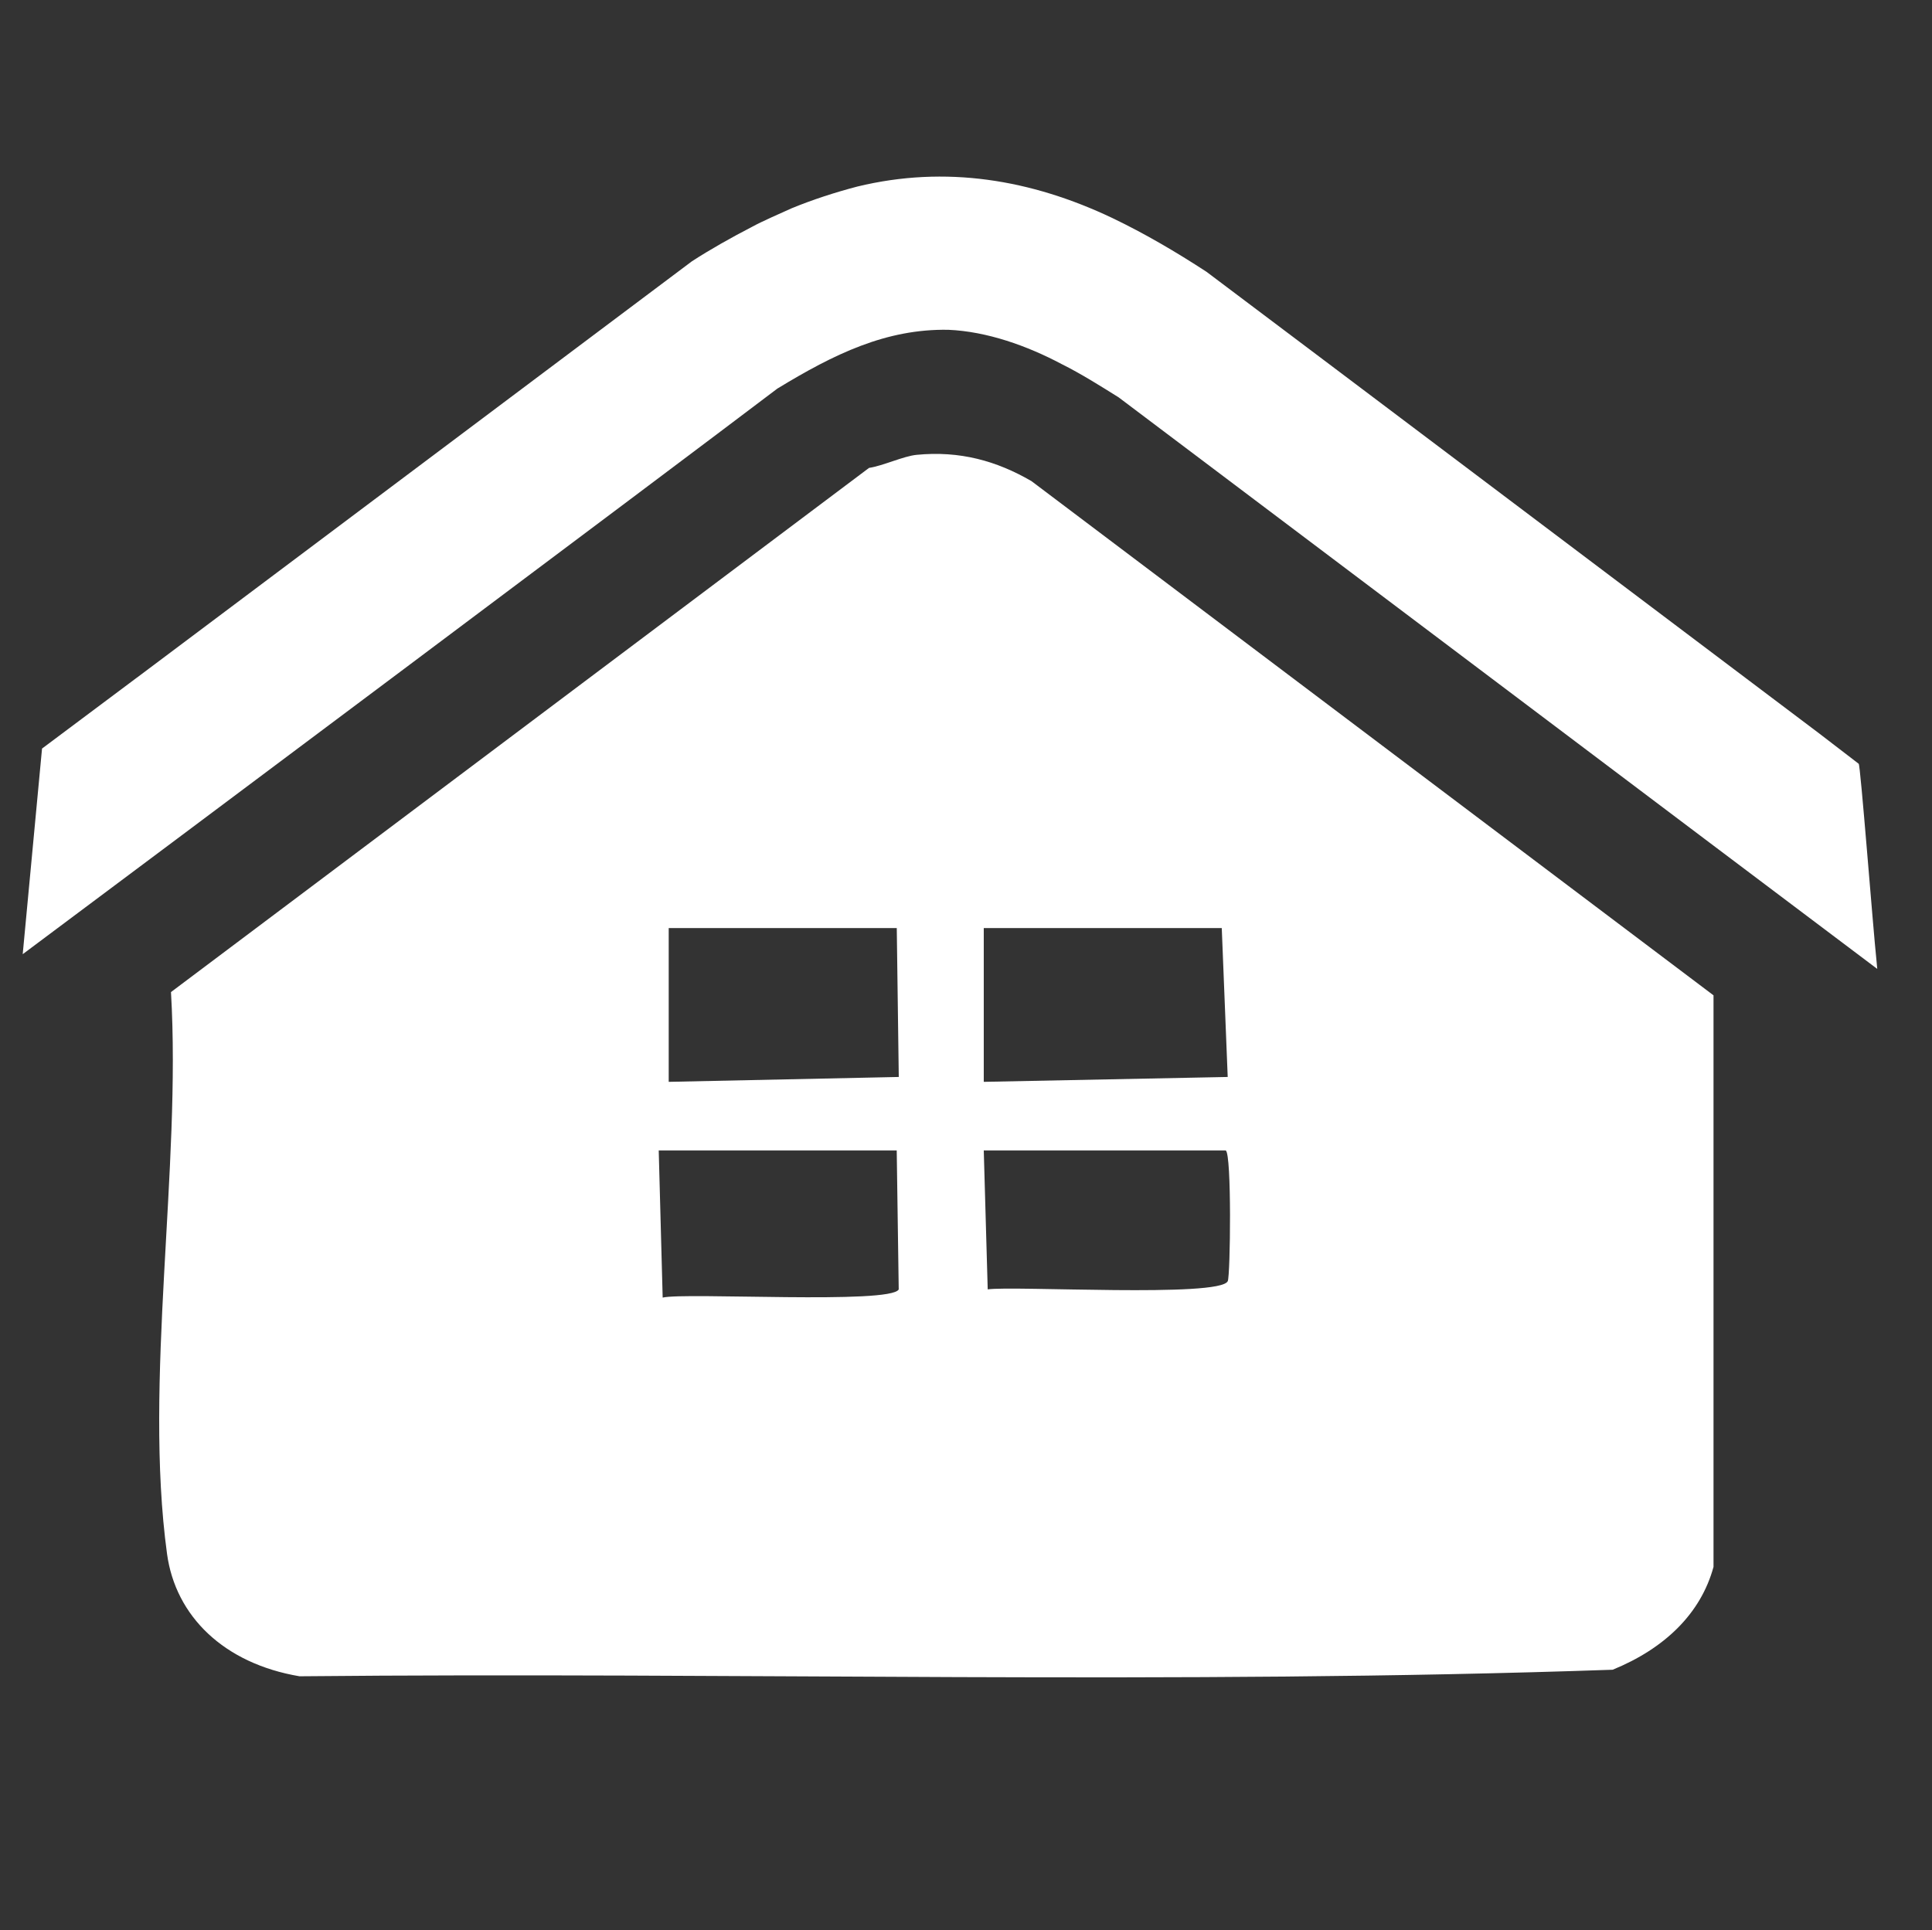
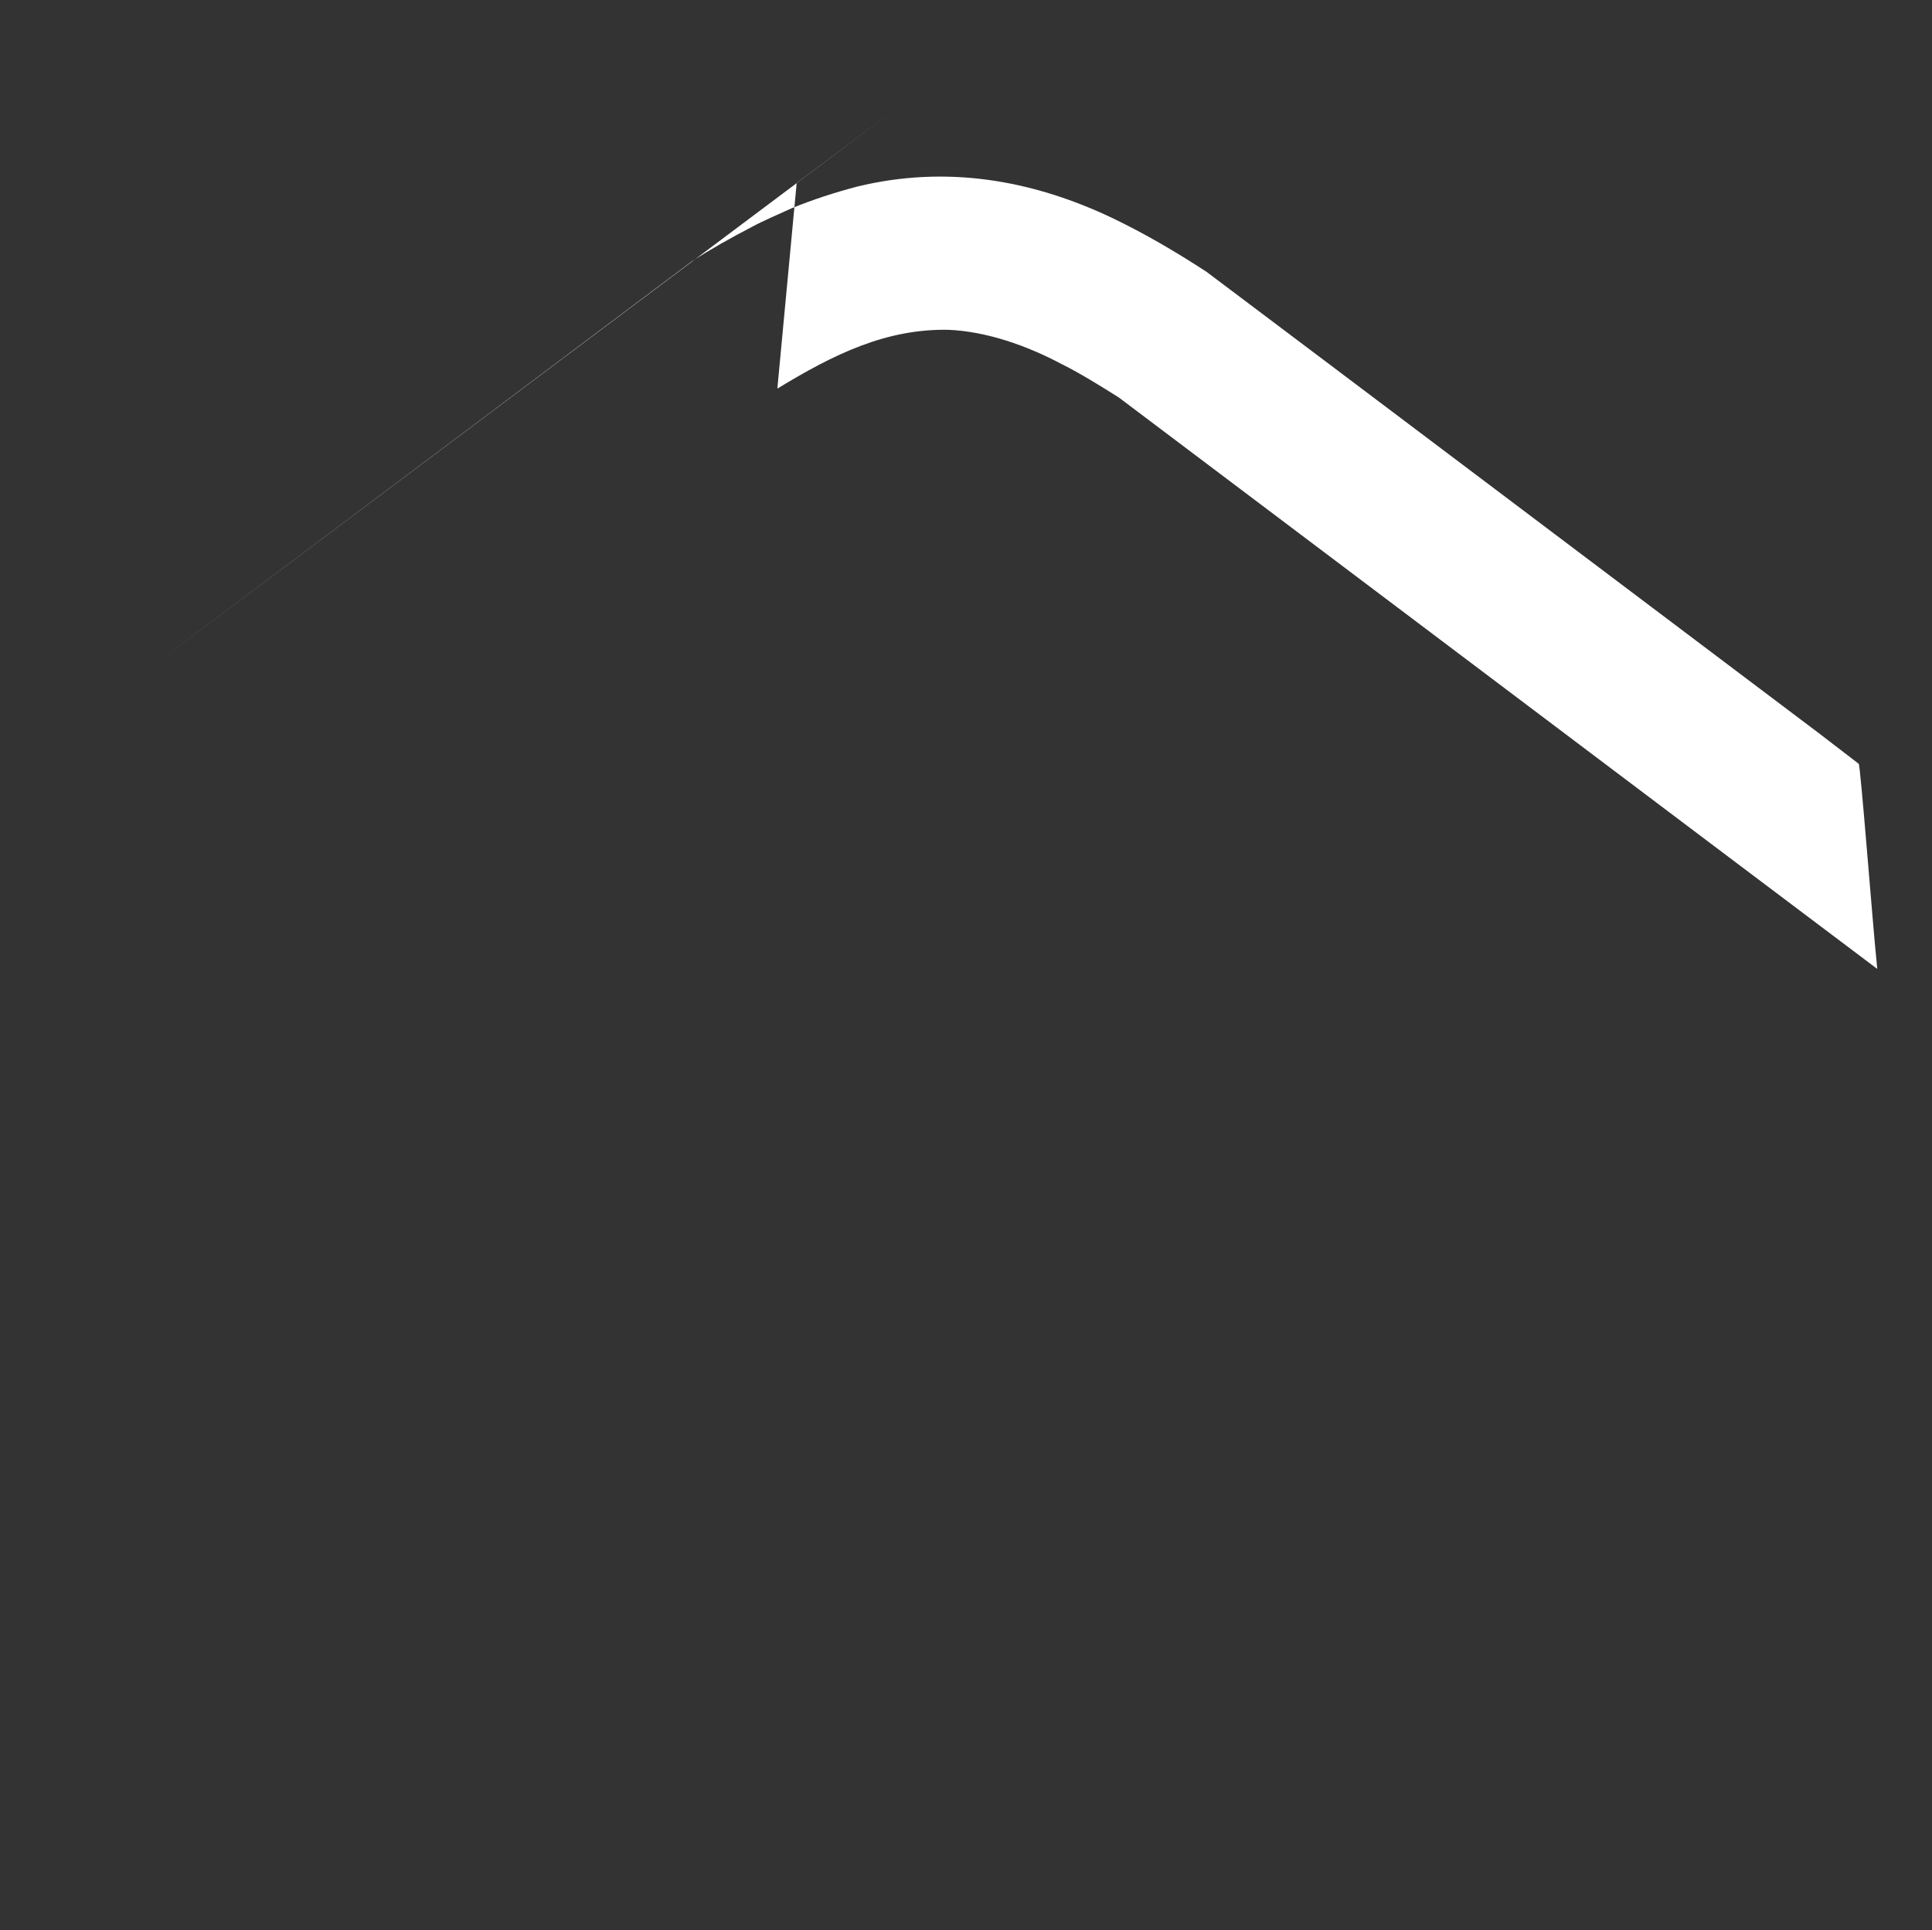
<svg xmlns="http://www.w3.org/2000/svg" id="_1080_x_1080_px_Logo_1" data-name="1080 x 1080 px Logo 1" viewBox="0 0 415.95 415.67">
  <rect x="0" y="0" width="415.95" height="415.67" fill="#333333" stroke="none" />
  <defs>
    <style>
      .cls-1 {
        fill: #fff;
      }
    </style>
  </defs>
  <g id="Background-4" data-name="Background">
    <g id="Generative_Object" data-name="Generative Object">
-       <path class="cls-1" d="M222.02,103.58c-7.46-4.33-15.4-6.55-24.7-5.63-2.83.28-7.17,2.35-10.22,2.81L36.81,213.64c2.24,37.96-5.91,83.84-.85,120.97,1.83,13.43,12.24,23.62,28.53,26.37,94.14-.92,189.02,1.86,282.71-1.41,11.12-4.54,18.96-12.04,21.71-22.15v-123.08l-146.89-110.77ZM142.67,279.43l-.85-31.68h51.24l.43,29.92c-1.66,3.25-45.97.6-50.82,1.76ZM143.97,232.98v-33.12h49.1l.43,32.06-49.52,1.05ZM211.8,199.86h51.24l1.28,32.06-52.52,1.05v-33.12ZM264.32,275.9c-1.67,3.56-46.12.95-51.67,1.76l-.85-29.91h52.1c1.3.76,1,26.92.43,28.15Z" />
-       <path class="cls-1" d="M29.46,145.94c.27-.2,119.24-89.47,119.49-89.66,4-2.6,8.59-5.17,12.86-7.38,2.3-1.27,6.18-2.93,8.61-4.04,4.54-1.87,9.39-3.44,14.17-4.69,19.01-4.61,37.42-1.52,54.87,6.77,7.03,3.37,13.76,7.33,20.28,11.58,17.32,13,112.57,84.84,131.89,99.4,2.65,2.03,6.11,4.69,8.53,6.55.36-.2,3.05,34.99,3.87,42.74.06.79.1,1.18.13,1.44-37.66-28.33-125.23-94.41-163.32-123.08-3.92-2.45-8.17-5.13-12.28-7.17-7.41-3.94-16.1-7.03-24.38-7.38-13.4-.24-24.58,5.21-36.82,12.66C143.03,102.14,31.71,185.46,4.89,205.48c1.09-11.65,3.27-34.76,4.16-44.28,4.21-3.15,15.04-11.25,20.4-15.26h0Z" />
+       <path class="cls-1" d="M29.46,145.94c.27-.2,119.24-89.47,119.49-89.66,4-2.6,8.59-5.17,12.86-7.38,2.3-1.27,6.18-2.93,8.61-4.04,4.54-1.87,9.39-3.44,14.17-4.69,19.01-4.61,37.42-1.52,54.87,6.77,7.03,3.37,13.76,7.33,20.28,11.58,17.32,13,112.57,84.84,131.89,99.4,2.65,2.03,6.11,4.69,8.53,6.55.36-.2,3.05,34.99,3.87,42.74.06.79.1,1.18.13,1.44-37.66-28.33-125.23-94.41-163.32-123.08-3.92-2.45-8.17-5.13-12.28-7.17-7.41-3.94-16.1-7.03-24.38-7.38-13.4-.24-24.58,5.21-36.82,12.66c1.09-11.65,3.27-34.76,4.16-44.28,4.21-3.15,15.04-11.25,20.4-15.26h0Z" />
    </g>
  </g>
</svg>